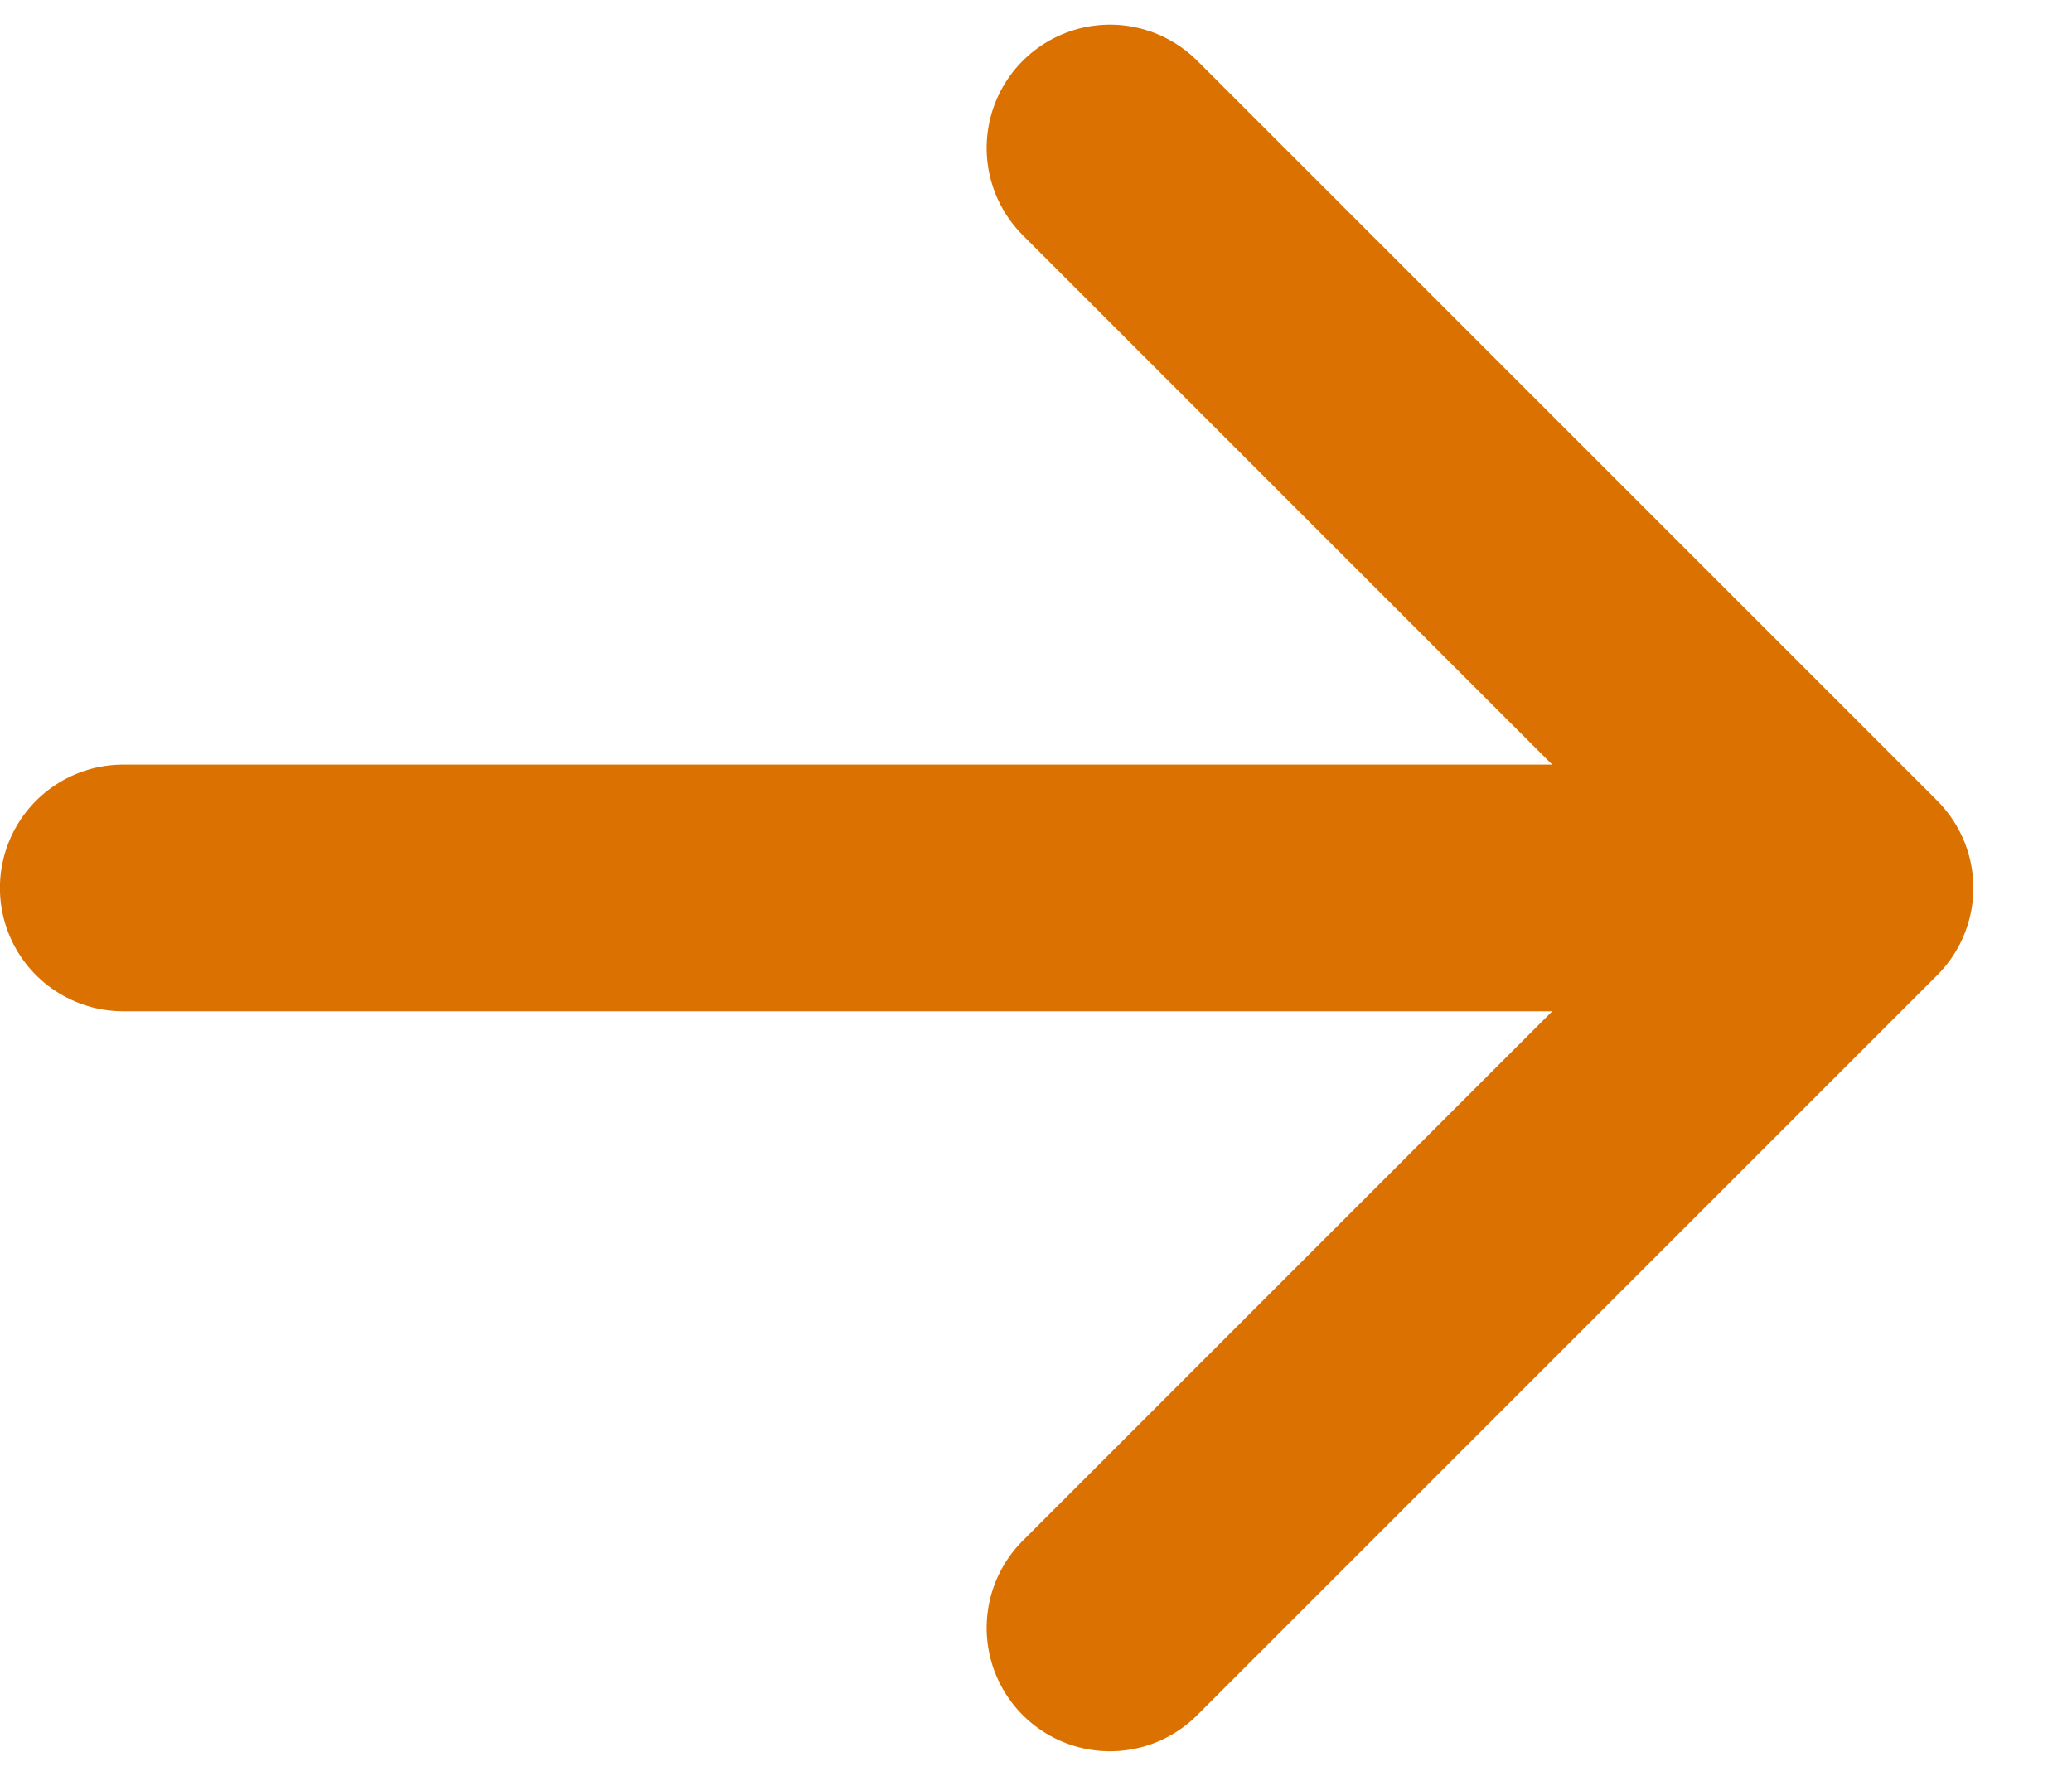
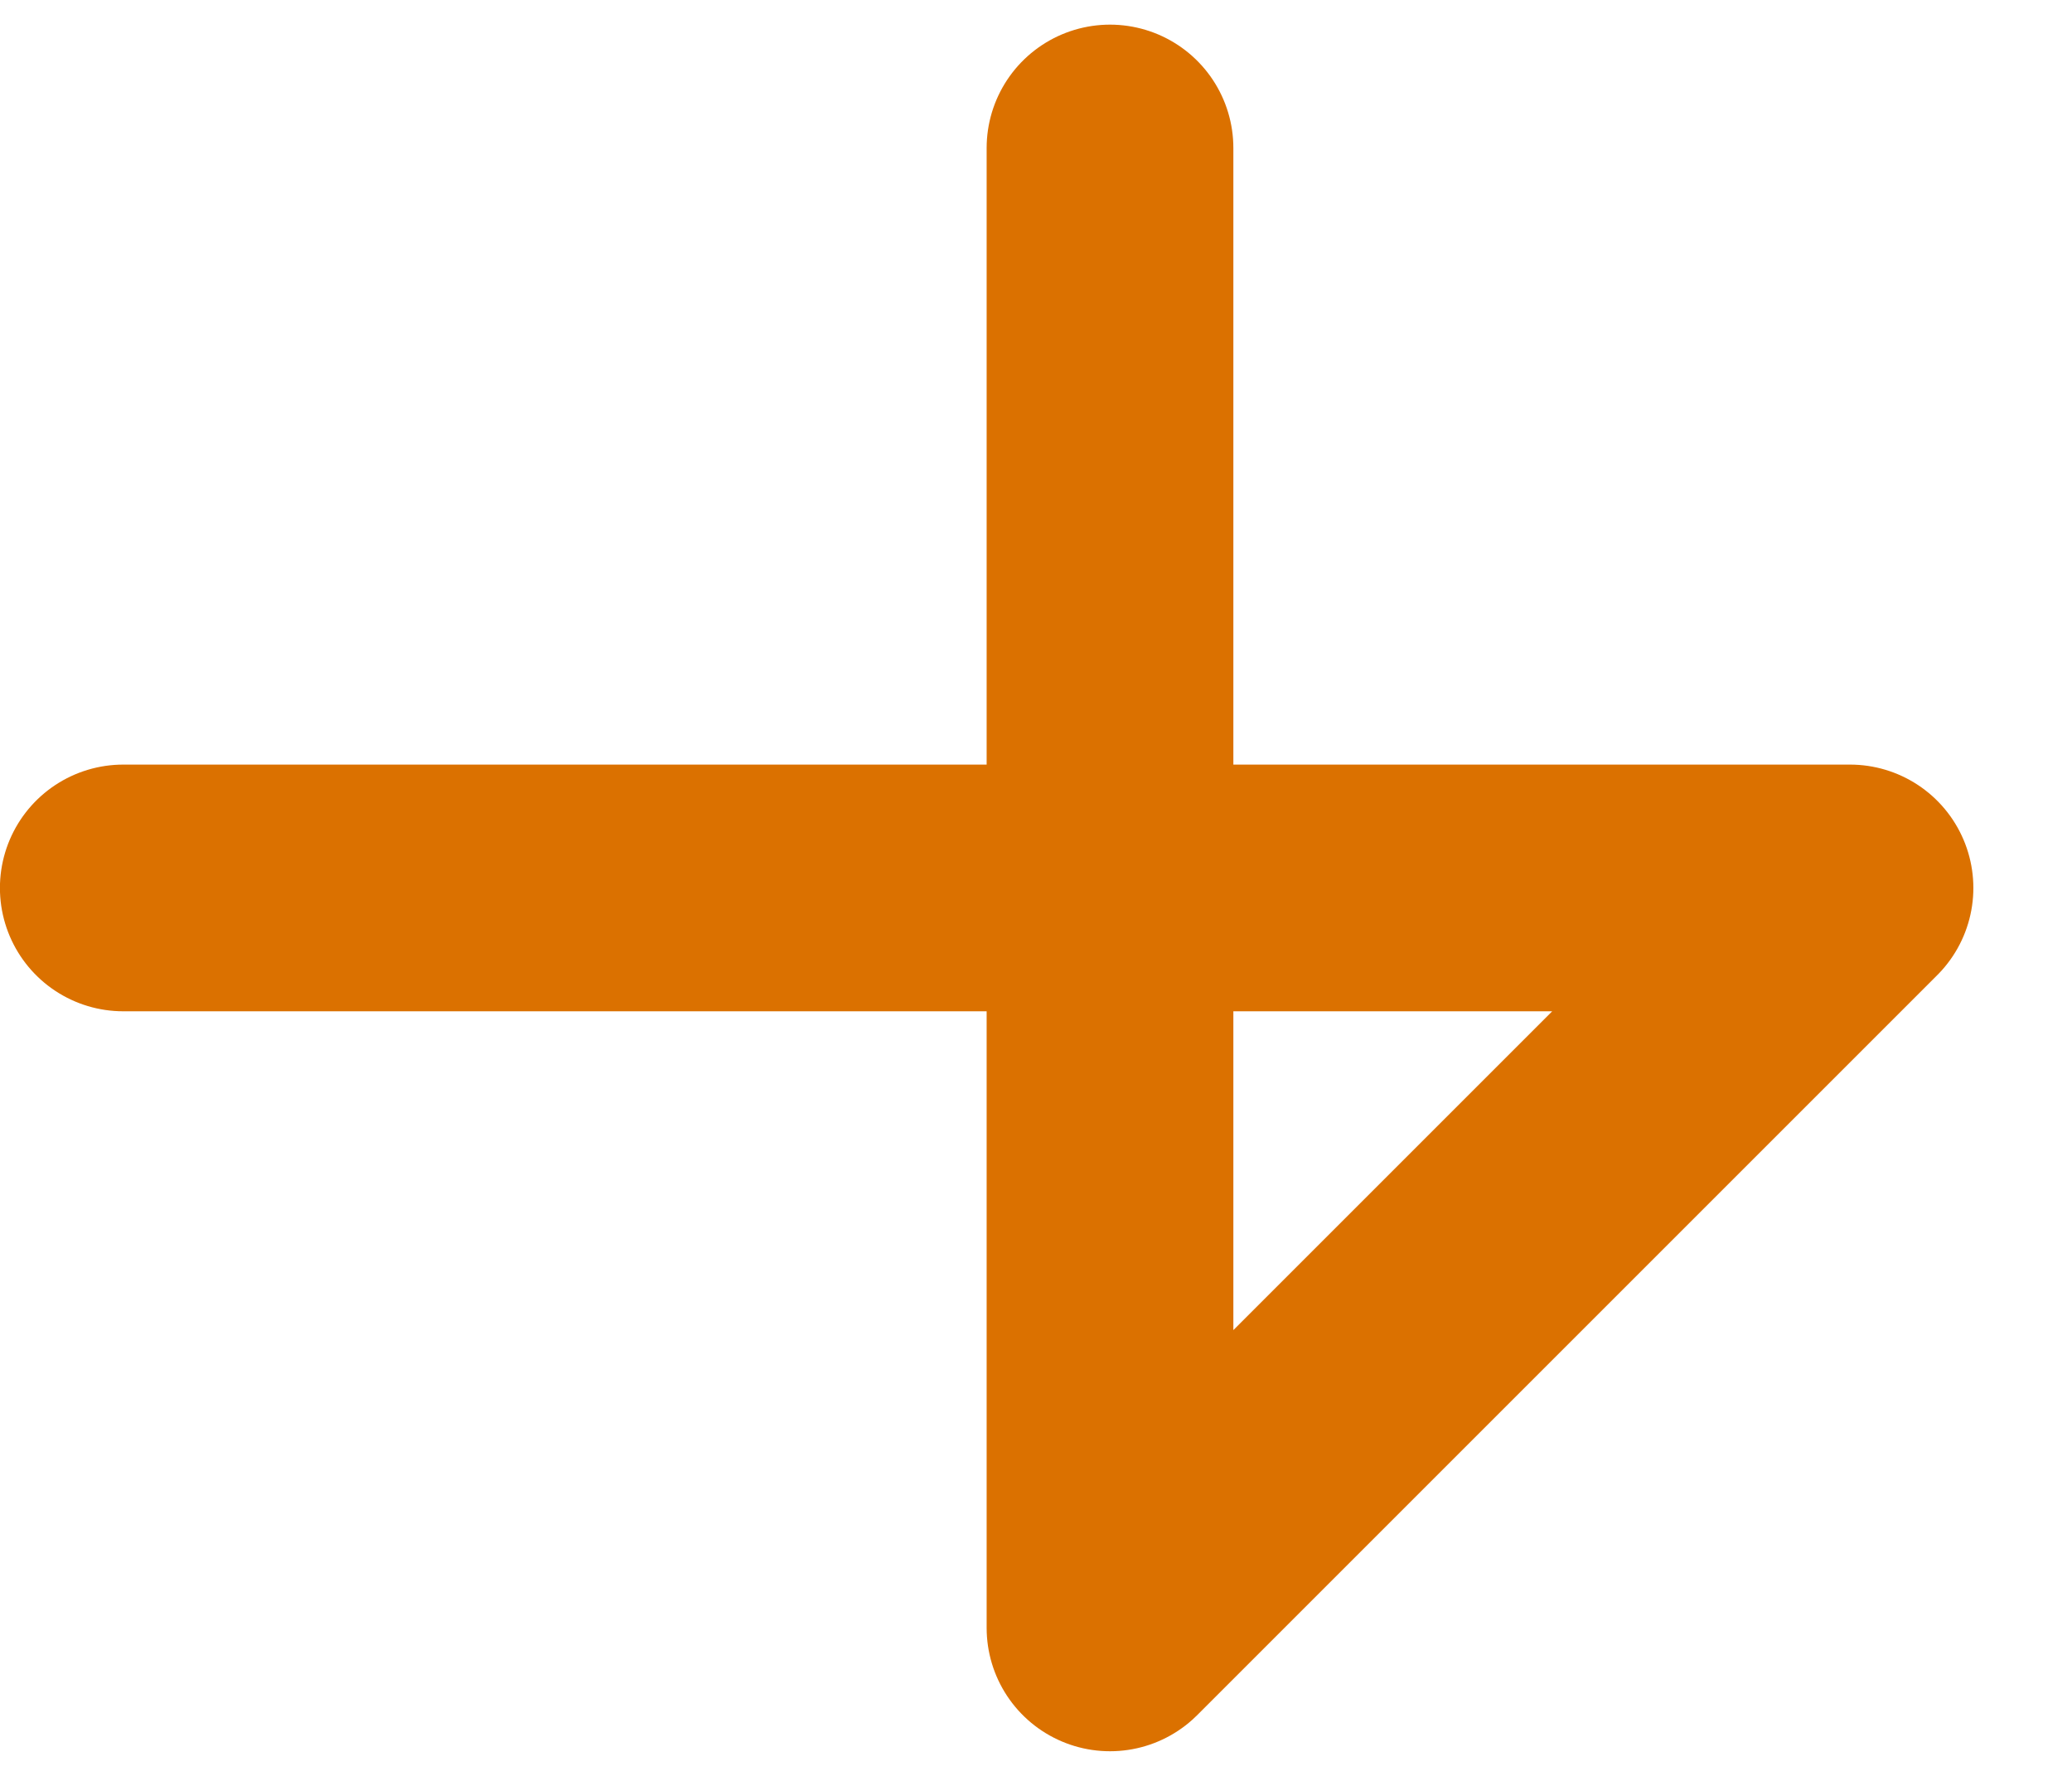
<svg xmlns="http://www.w3.org/2000/svg" width="14" height="12" viewBox="0 0 14 12" fill="none">
-   <path d="M0.833 6H12.5M12.5 6L7.5 11M12.5 6L7.5 1" stroke="#DB7100" stroke-width="1.667" stroke-linecap="round" stroke-linejoin="round" />
+   <path d="M0.833 6H12.5M12.5 6L7.5 11L7.5 1" stroke="#DB7100" stroke-width="1.667" stroke-linecap="round" stroke-linejoin="round" />
</svg>